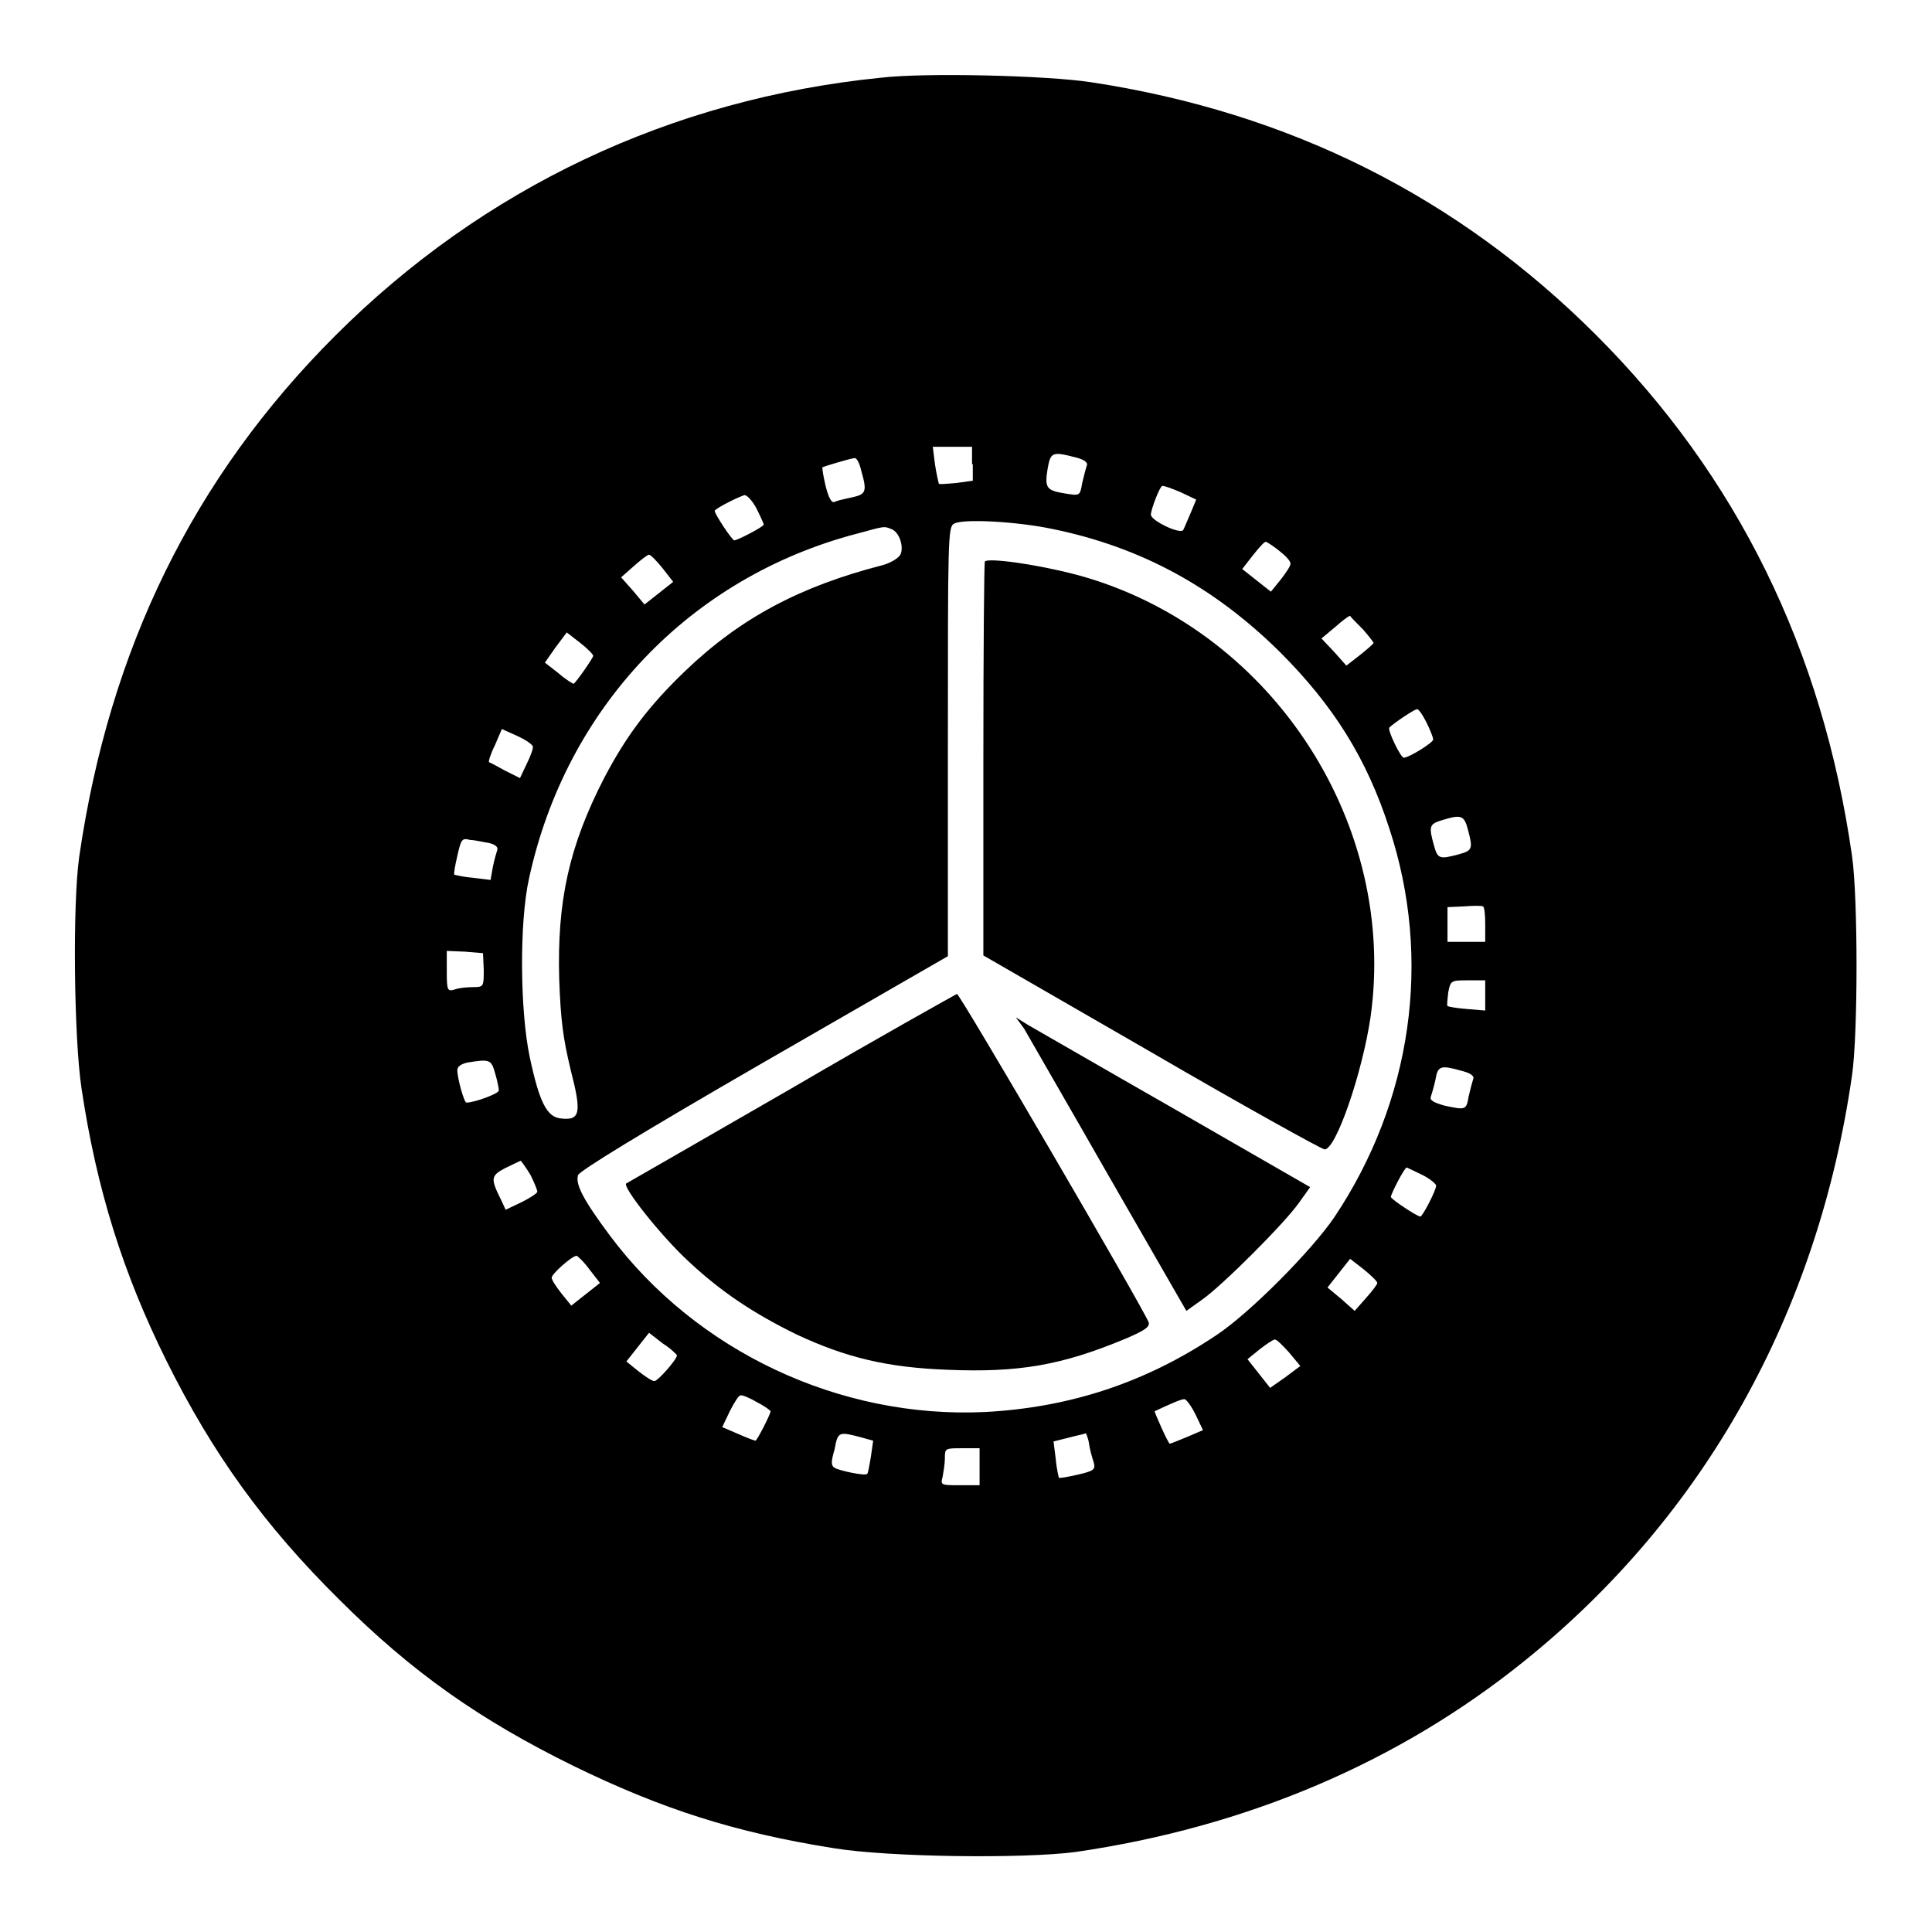
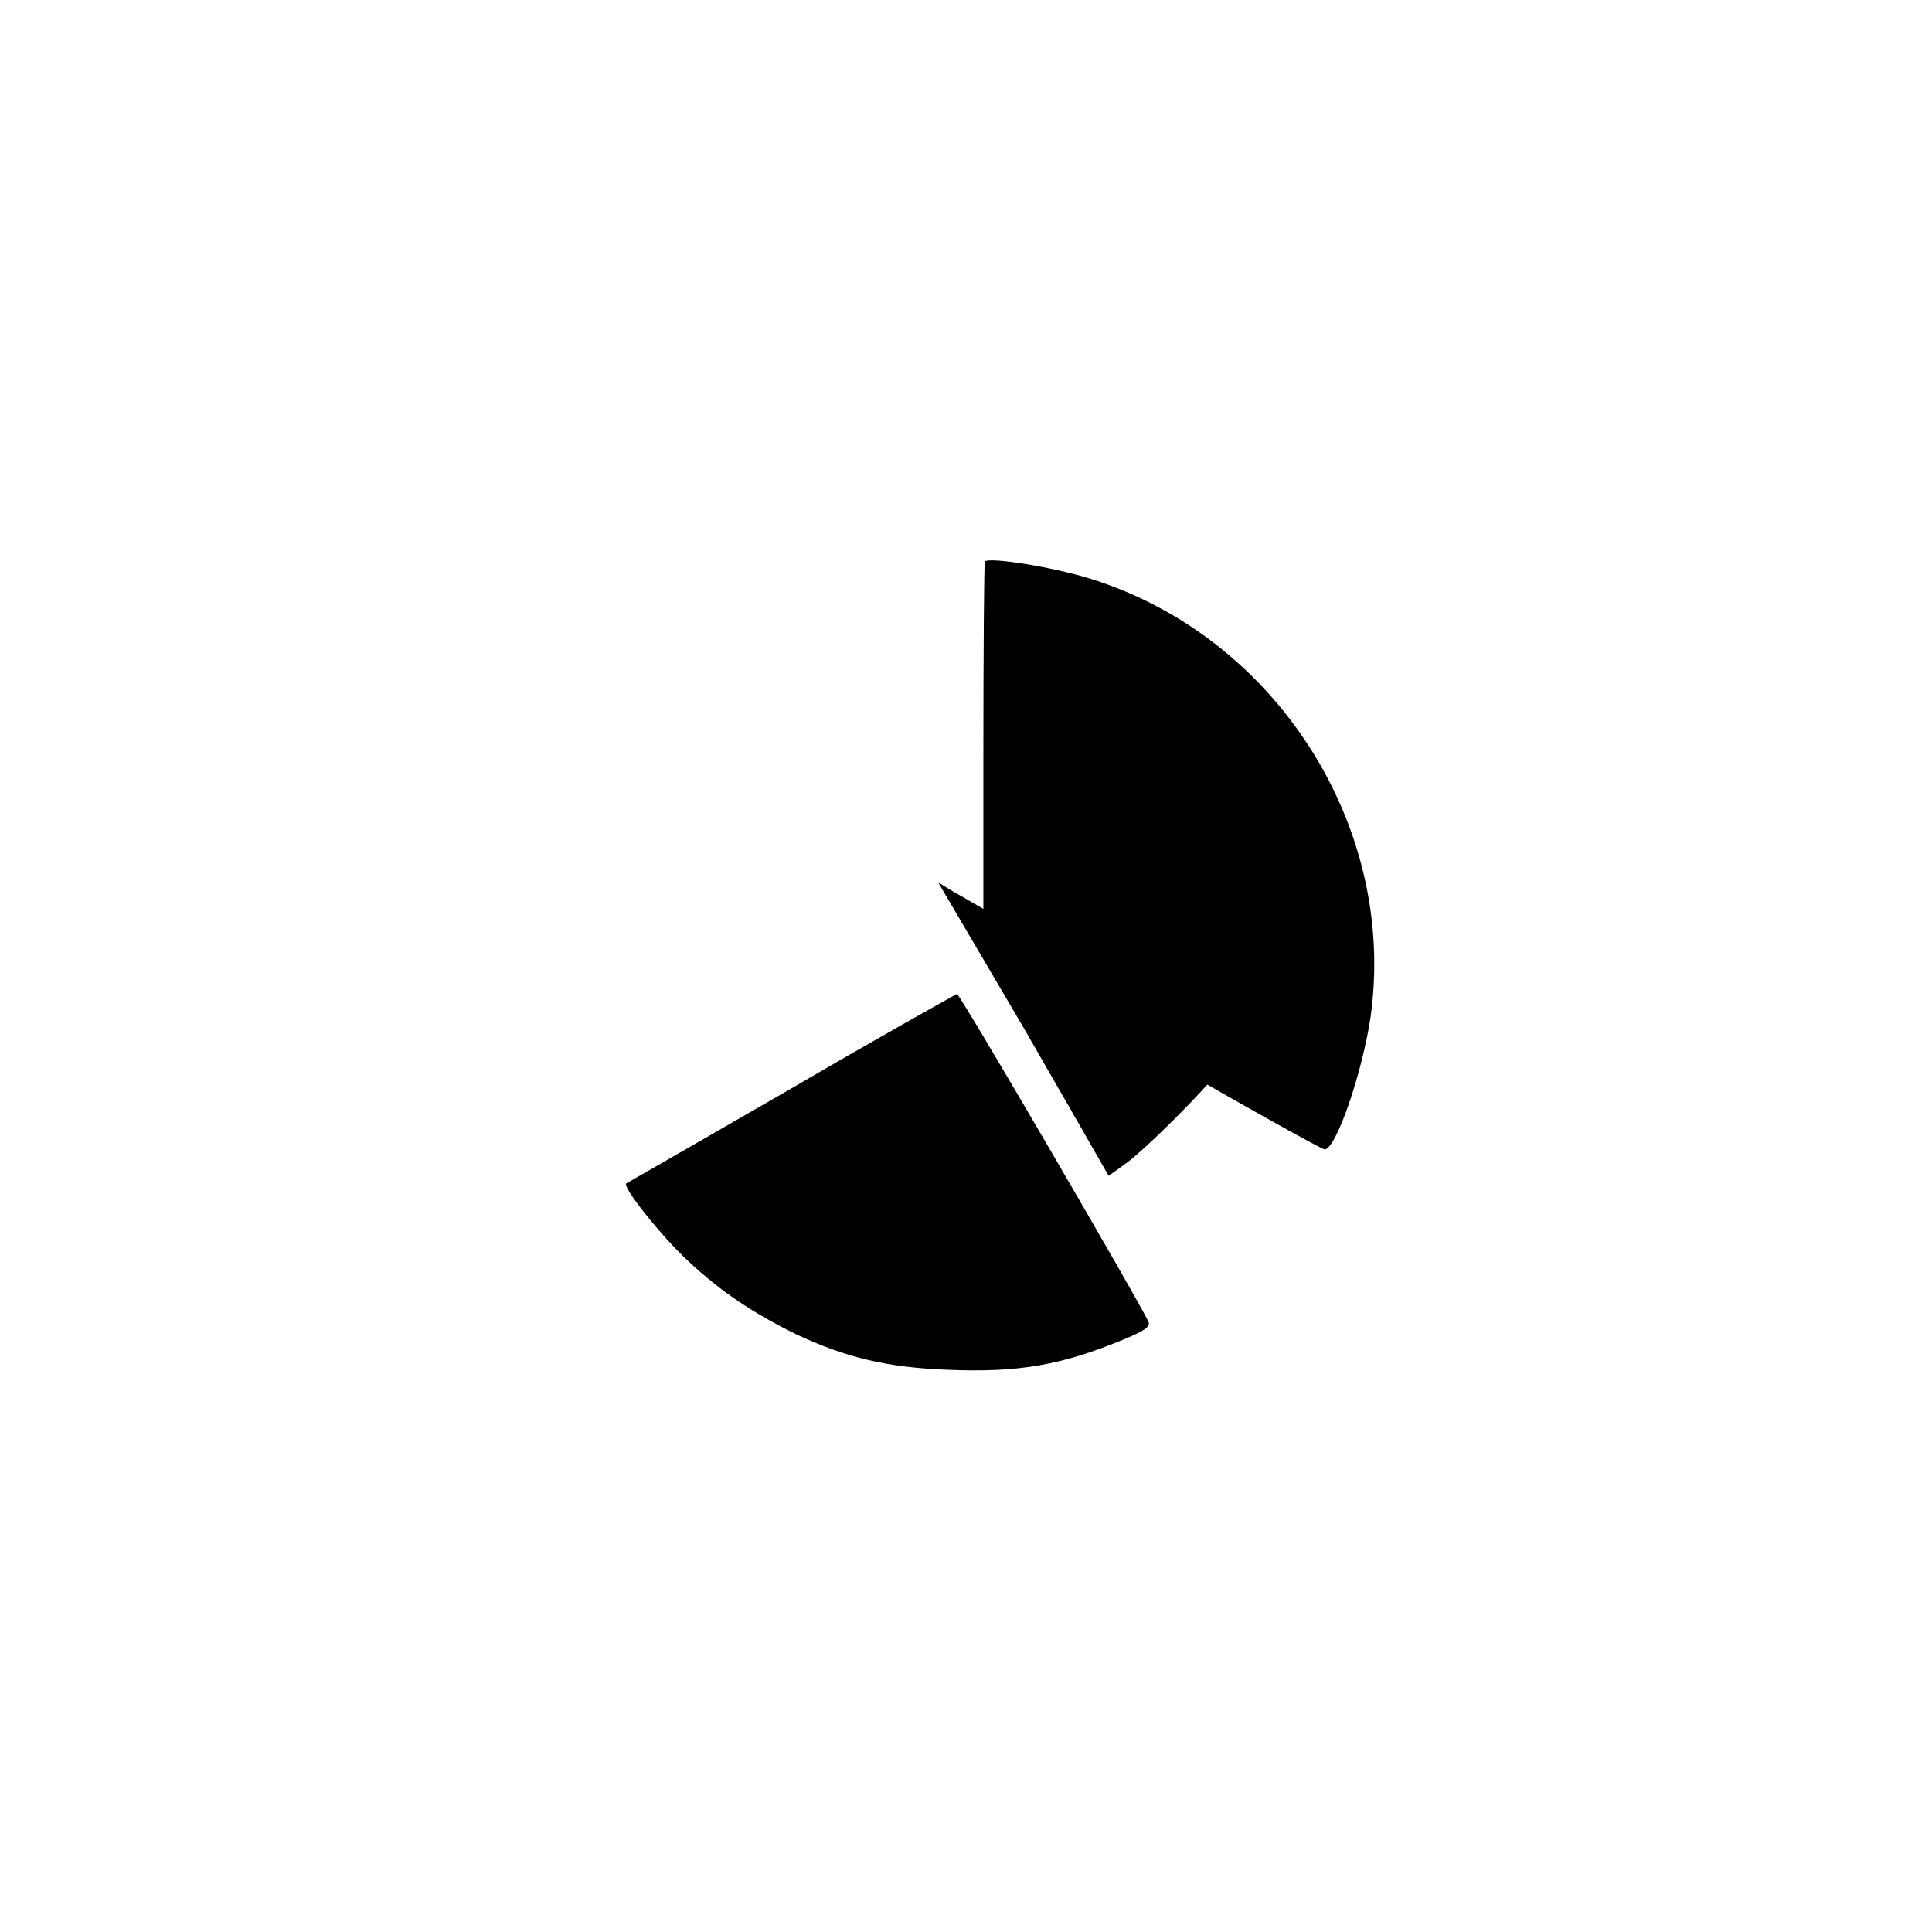
<svg xmlns="http://www.w3.org/2000/svg" version="1.1" x="0px" y="0px" viewBox="0 0 256 256" enable-background="new 0 0 256 256" xml:space="preserve">
  <g>
    <g>
      <g>
-         <path fill="#000000" d="M116.7,10.3C88.9,13.1,64,24.9,44.4,44.5c-18.8,18.8-29.9,41.5-33.9,69c-0.9,6.3-0.7,24.1,0.3,30.7c2,13.4,5.5,24.5,11.2,36c6.2,12.5,13.1,22,22.9,31.7c9.7,9.7,18.7,16,31.1,22.1c11.7,5.7,21.3,8.8,34.5,10.9c7.4,1.2,25.1,1.4,32,0.5c22.7-3.3,42.9-11.9,59.6-25.4c23.8-19.2,38.8-46.1,43.3-77.5c0.8-5.4,0.8-23.6,0-29.1c-3.9-27.3-15.2-50.3-33.9-69c-18.3-18.3-40.6-29.5-66.9-33.5C138.8,10,122.6,9.6,116.7,10.3z M128.9,61.5v2.2l-2.2,0.3c-1.2,0.1-2.2,0.2-2.3,0.1c0,0-0.3-1.2-0.5-2.5l-0.3-2.4h2.6h2.6V61.5L128.9,61.5z M142.5,60.6c1.2,0.3,1.7,0.7,1.5,1.1c-0.1,0.3-0.4,1.4-0.6,2.3c-0.3,1.7-0.3,1.7-2.2,1.4c-2.5-0.4-2.8-0.7-2.4-3.2C139.2,59.9,139.4,59.8,142.5,60.6z M114.1,62.3c0.8,2.8,0.7,3.2-1.2,3.6c-0.9,0.2-1.9,0.4-2.3,0.6c-0.4,0.2-0.8-0.5-1.2-2.1c-0.3-1.3-0.5-2.4-0.4-2.5c0.2-0.1,3.5-1.1,4.2-1.2C113.5,60.6,113.9,61.4,114.1,62.3z M156.4,65.2l2.1,1l-0.7,1.7c-0.4,0.9-0.8,1.9-1,2.3c-0.3,0.7-4.3-1.2-4.3-2c0-0.7,1.2-3.8,1.5-3.8C154.1,64.3,155.2,64.7,156.4,65.2z M100.3,67.5c0.5,1,0.9,1.9,0.9,2c0,0.3-3.5,2.1-3.9,2.1c-0.3,0-2.6-3.5-2.6-3.9c0-0.3,3.4-2,4-2.1C99.1,65.7,99.8,66.5,100.3,67.5z M139.5,70.1c11.7,2.4,21.4,7.7,30.1,16.3c7.1,7.1,11.5,14.1,14.5,23.4c5.7,17.3,3,36.1-7.3,51.5c-3,4.4-11.1,12.6-15.6,15.6c-9.4,6.3-19.4,9.6-30.7,10.2c-19.2,0.9-38.2-8-49.7-23.4c-3.5-4.7-4.6-6.8-4.2-8c0.3-0.6,7.9-5.3,24.7-15l24.3-14V98.2c0-26.5,0-28.4,0.8-28.8C127.5,68.7,134.8,69.1,139.5,70.1z M118.1,70.1c1.1,0.4,1.7,2.4,1.2,3.4c-0.3,0.5-1.3,1.1-2.4,1.4c-10.9,2.8-18.8,7-26.1,14c-4.9,4.7-7.8,8.6-10.7,14.1c-4.7,9.1-6.3,16.4-6,26.8c0.2,5.4,0.5,7.7,1.5,11.9c1.5,5.8,1.3,6.8-1.3,6.5c-1.8-0.2-2.8-2-4.1-8.1c-1.3-6.1-1.4-17.9-0.1-23.7c4.9-22.6,21.3-39.9,43.5-45.7C117.3,69.7,117.1,69.7,118.1,70.1z M169.4,72.9c0.9,0.7,1.6,1.4,1.6,1.8c0,0.3-0.6,1.2-1.3,2.1l-1.3,1.6l-1.9-1.5l-1.9-1.5l1.4-1.8c0.8-1,1.5-1.8,1.7-1.8C167.7,71.7,168.5,72.2,169.4,72.9z M87.8,75.3l1.4,1.8l-1.9,1.5l-1.9,1.5l-1.5-1.8l-1.6-1.8L84,75c0.9-0.8,1.8-1.5,2-1.5S87,74.3,87.8,75.3z M180.6,83.4c0.8,0.9,1.4,1.7,1.4,1.8c0,0.1-0.8,0.8-1.8,1.6l-1.8,1.4l-1.6-1.8l-1.7-1.8l1.8-1.5c0.9-0.8,1.8-1.5,2-1.5C179,81.8,179.8,82.6,180.6,83.4z M78.6,86.9c0,0.3-2.4,3.7-2.6,3.7c-0.1,0-1.1-0.6-2-1.4l-1.8-1.4l1.4-2l1.5-2l1.8,1.4C77.8,85.9,78.6,86.7,78.6,86.9z M189,95.7c0.5,1,0.9,2,0.9,2.3c0,0.4-3.2,2.4-3.9,2.4c-0.4,0-2.2-3.7-1.9-4c0.6-0.6,3.3-2.4,3.6-2.4C187.9,93.8,188.5,94.7,189,95.7z M70.6,98.9c0.1,0.2-0.3,1.3-0.8,2.3l-0.9,1.9l-2-1c-1.1-0.6-2-1.1-2.1-1.1c-0.1-0.1,0.2-1.1,0.8-2.3l0.9-2.1l2,0.9C69.6,98,70.5,98.6,70.6,98.9z M194.5,109.9c0.7,2.6,0.6,2.8-1.2,3.3c-2.6,0.7-2.8,0.6-3.3-1.2c-0.7-2.5-0.6-2.8,1-3.3C193.6,107.9,194,108,194.5,109.9z M64.8,111.7c0.8,0.2,1.2,0.5,1.1,0.9c-0.1,0.3-0.4,1.3-0.6,2.3l-0.3,1.7l-2.4-0.3c-1.3-0.1-2.4-0.4-2.4-0.4c-0.1-0.1,0.1-1.2,0.4-2.5c0.5-2.2,0.6-2.4,1.7-2.1C62.9,111.3,64.1,111.6,64.8,111.7z M196.8,122.5v2.3h-2.5h-2.5v-2.3v-2.3l2.2-0.1c1.2-0.1,2.3-0.1,2.5,0C196.7,120.2,196.8,121.2,196.8,122.5z M64.1,128.5c0,2.2,0,2.3-1.4,2.3c-0.8,0-1.9,0.1-2.4,0.3c-1,0.3-1.1,0.2-1.1-2.4v-2.7l2.4,0.1l2.4,0.2L64.1,128.5z M196.8,131.9v2l-2.4-0.2c-1.3-0.1-2.5-0.3-2.6-0.4c-0.1-0.1,0-0.9,0.1-1.8c0.3-1.6,0.4-1.6,2.6-1.6h2.3L196.8,131.9L196.8,131.9z M65.6,142.2c0.3,1,0.5,2,0.5,2.3c0,0.4-3.2,1.6-4.3,1.6c-0.3,0-1.2-3.2-1.2-4.3c0-0.5,0.5-0.8,1.3-1C64.9,140.3,65.1,140.4,65.6,142.2z M193.7,141.9c1.2,0.3,1.7,0.7,1.5,1.1c-0.1,0.3-0.4,1.4-0.6,2.3c-0.3,1.8-0.4,1.8-3.2,1.2c-1.4-0.4-2-0.7-1.8-1.2c0.1-0.3,0.4-1.3,0.6-2.2C190.5,141.2,190.9,141.1,193.7,141.9z M70.3,155.7c0.5,1,0.9,2,0.9,2.2c0,0.2-0.9,0.8-2.1,1.4l-2.1,1l-0.6-1.3c-1.4-2.8-1.4-3.2,0.5-4.2c1-0.5,1.9-0.9,2.1-1C69.1,153.9,69.7,154.7,70.3,155.7z M188.5,155.7c1,0.5,1.8,1.2,1.8,1.4c0,0.6-1.8,4.1-2.1,4.1c-0.4,0-3.9-2.3-3.9-2.6c0-0.4,1.8-3.9,2.1-3.9C186.6,154.8,187.5,155.2,188.5,155.7z M78.1,168.2l1.4,1.8l-1.9,1.5l-1.9,1.5l-1.3-1.6c-0.7-0.9-1.3-1.8-1.3-2.1c0-0.5,2.7-2.9,3.3-2.9C76.5,166.4,77.3,167.1,78.1,168.2z M182.5,170c0,0.2-0.7,1.1-1.5,2l-1.5,1.7l-1.8-1.6l-1.8-1.5l1.5-1.9l1.5-1.9l1.8,1.4C181.7,169,182.5,169.8,182.5,170z M89.7,179.6c0,0.5-2.5,3.4-3,3.4c-0.3,0-1.2-0.6-2.1-1.3l-1.6-1.3l1.5-1.9l1.5-1.9l1.8,1.4C88.9,178.7,89.7,179.5,89.7,179.6z M170.8,179.2l1.5,1.8l-2,1.5l-2,1.4l-1.5-1.9l-1.5-1.9l1.6-1.3c0.9-0.7,1.8-1.3,2-1.3C169.1,177.4,170,178.3,170.8,179.2z M100.3,185.8c1,0.5,1.8,1.1,1.8,1.2c0,0.4-1.8,3.9-2,3.9c-0.1,0-1.2-0.4-2.3-0.9l-2.1-0.9l1-2.1c0.6-1.2,1.2-2.1,1.4-2.1C98.3,184.8,99.3,185.2,100.3,185.8z M158.4,187.4l1,2.1l-2.1,0.9c-1.2,0.5-2.2,0.9-2.3,0.9c-0.2,0-2.1-4.3-2-4.3c2.1-1,3.5-1.6,3.9-1.6C157.1,185.3,157.8,186.2,158.4,187.4z M113.9,190.4l1.8,0.5l-0.3,2.1c-0.2,1.2-0.4,2.3-0.5,2.3c-0.2,0.3-3.6-0.4-4.3-0.8c-0.5-0.3-0.5-0.8,0-2.5C111,189.7,111.2,189.7,113.9,190.4z M144.3,191.3c0.1,0.7,0.4,1.8,0.6,2.4c0.3,1,0.1,1.2-2.1,1.7c-1.3,0.3-2.4,0.5-2.5,0.4c0,0-0.3-1.2-0.4-2.4l-0.3-2.4l2-0.5c1.1-0.3,2.2-0.5,2.3-0.6C143.9,190,144.2,190.5,144.3,191.3z M129.8,194.4v2.4h-2.6c-2.5,0-2.6,0-2.3-1.1c0.1-0.6,0.3-1.7,0.3-2.4c0-1.4,0-1.4,2.3-1.4l2.3,0V194.4z" />
        <path fill="#000000" d="M130.5,74.4c-0.1,0.1-0.2,11.9-0.2,26.2v26l22.2,12.8c12.2,7.1,22.5,12.8,23,12.9c1.5,0.1,5-10.1,6.1-17.5c3.6-25.4-12.7-50.7-37.4-58.2C139.3,75.1,131.1,73.8,130.5,74.4z" />
        <path fill="#000000" d="M104.9,144.2C93.1,151,83.2,156.7,83,156.8c-0.7,0.3,4.6,7,8.3,10.4c4.3,4,8.5,6.8,14.2,9.6c6.6,3.1,12.1,4.4,20,4.7c9.5,0.4,15.2-0.6,23.6-4.1c2.6-1.1,3.3-1.6,3.1-2.2c-0.8-2-25-43.5-25.4-43.5C126.6,131.8,116.7,137.3,104.9,144.2z" />
-         <path fill="#000000" d="M135.7,136.3c0.5,0.9,5.6,9.7,11.2,19.5l10.3,17.9l2.1-1.5c2.7-1.9,10.9-10.1,12.8-12.8l1.5-2.1l-17.9-10.3c-9.8-5.6-18.6-10.7-19.5-11.2l-1.6-1L135.7,136.3z" />
+         <path fill="#000000" d="M135.7,136.3c0.5,0.9,5.6,9.7,11.2,19.5l2.1-1.5c2.7-1.9,10.9-10.1,12.8-12.8l1.5-2.1l-17.9-10.3c-9.8-5.6-18.6-10.7-19.5-11.2l-1.6-1L135.7,136.3z" />
      </g>
    </g>
  </g>
</svg>